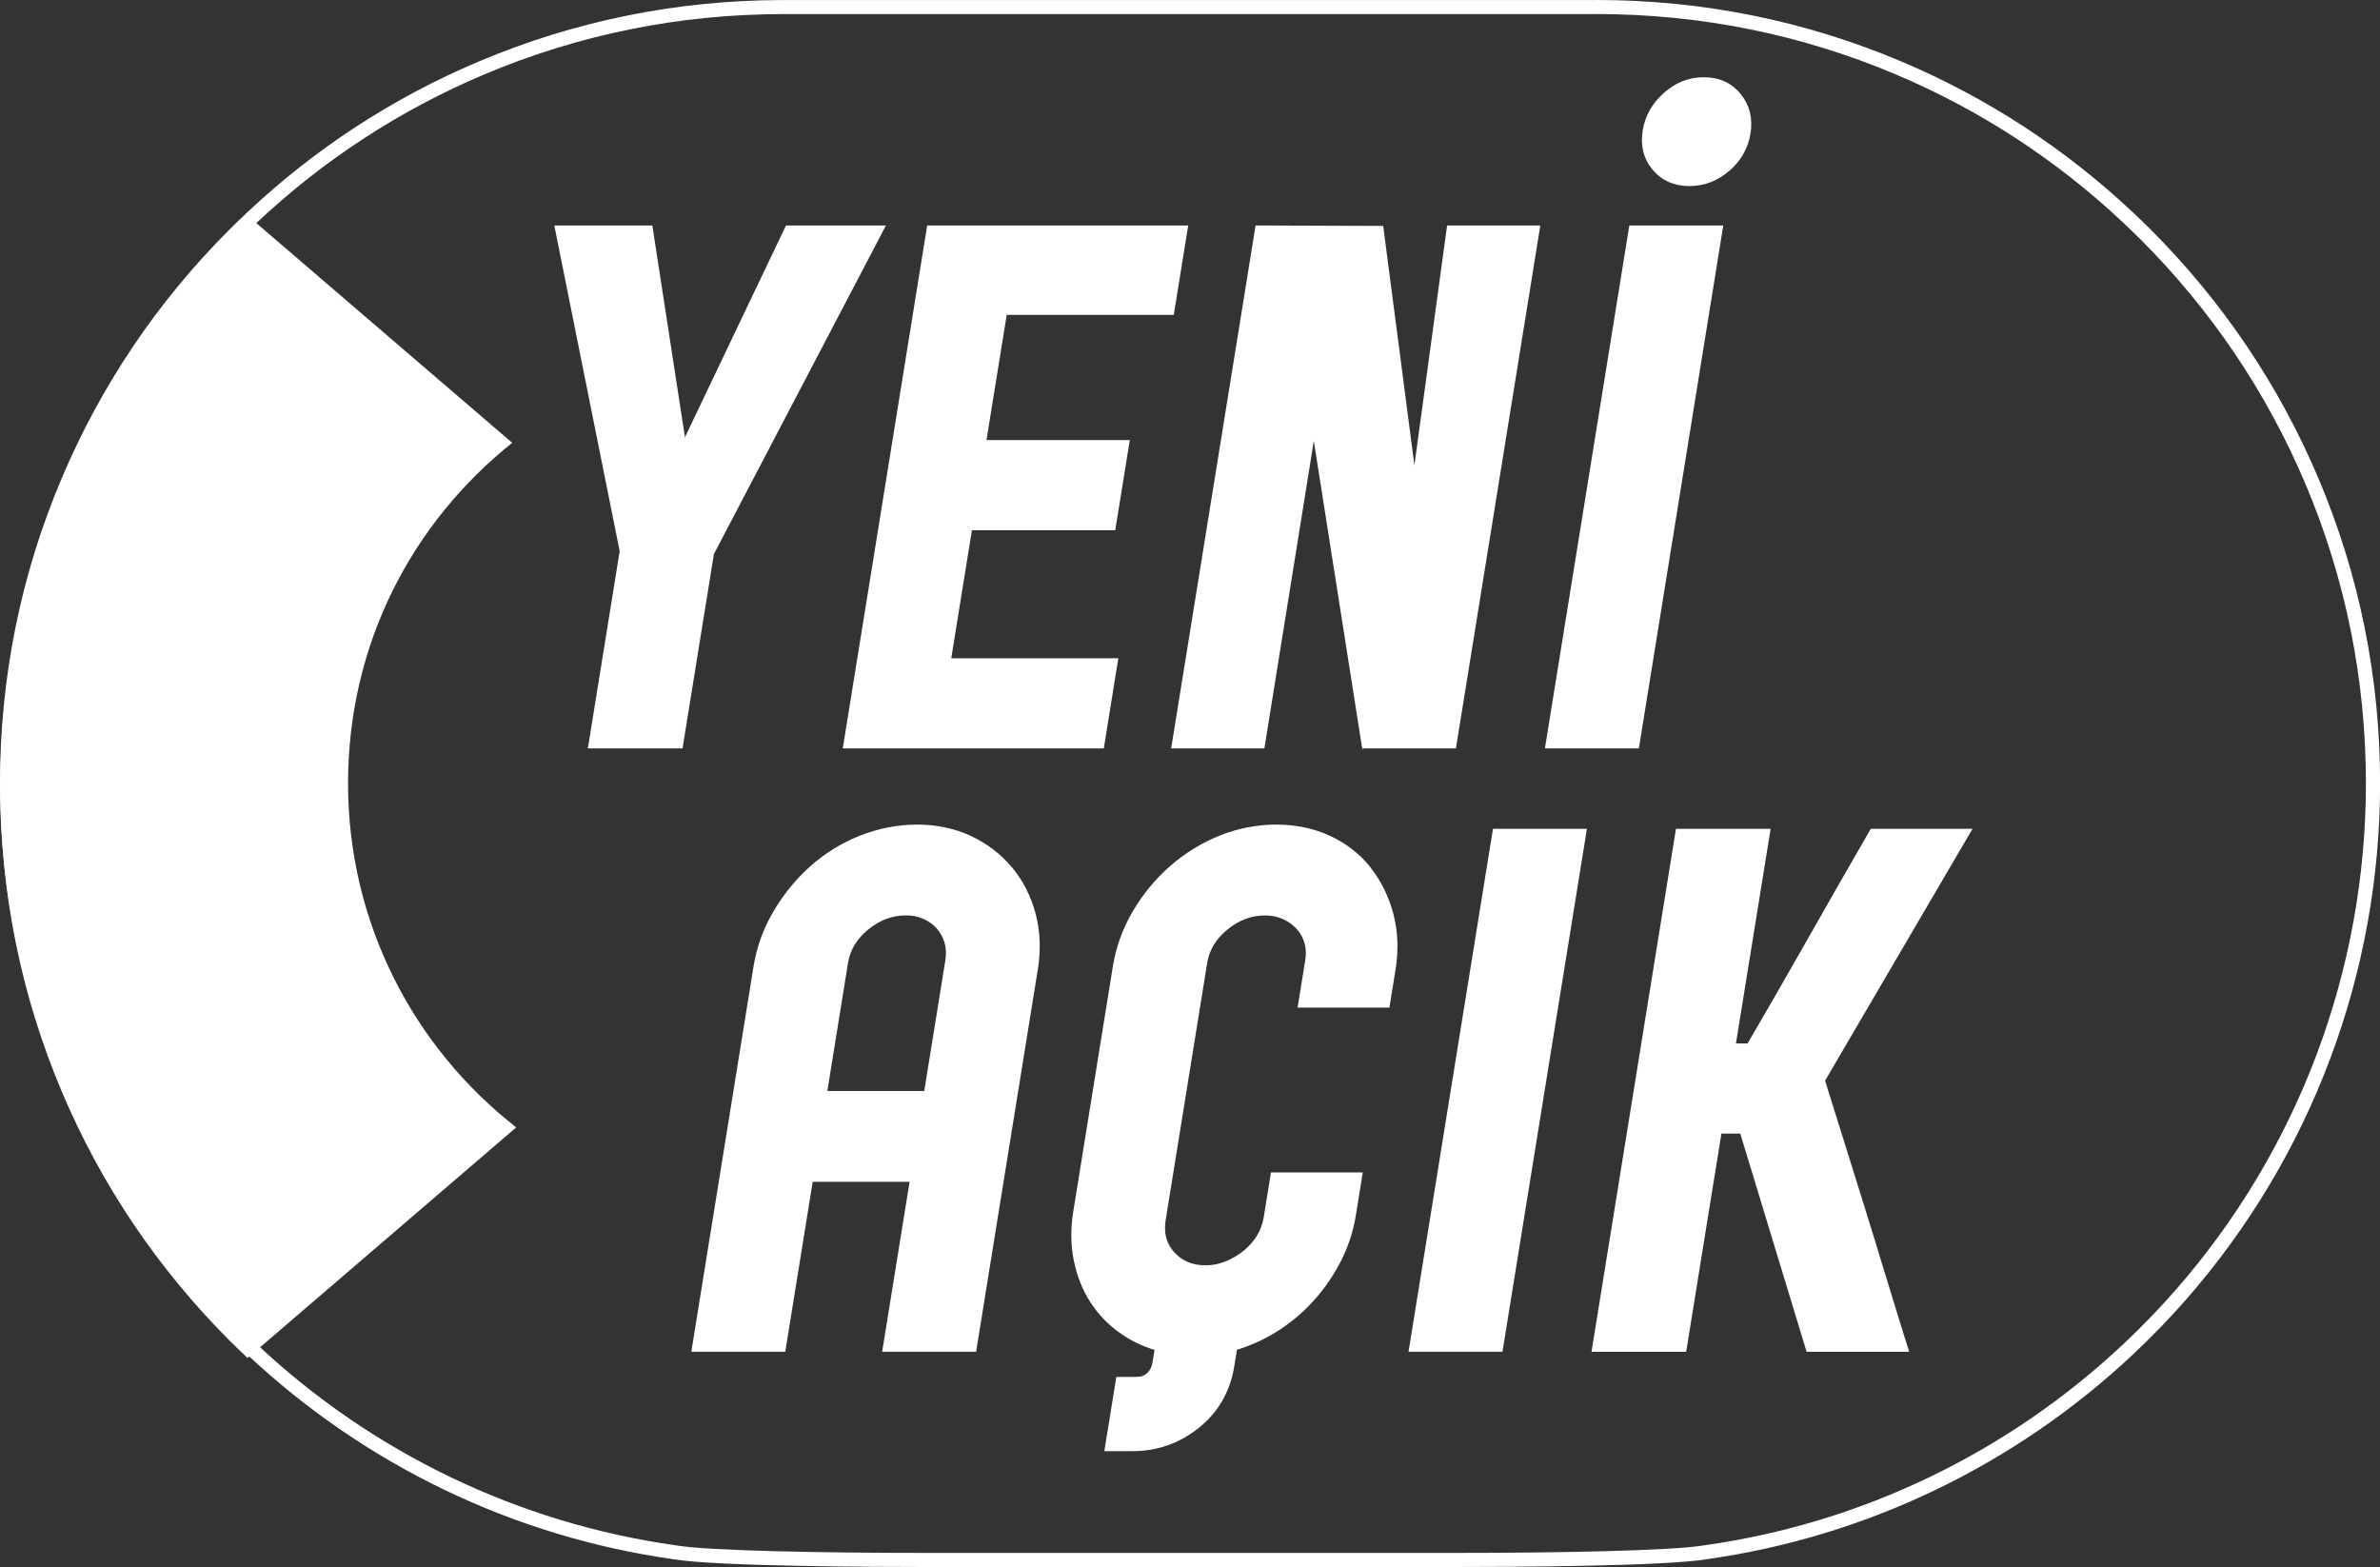
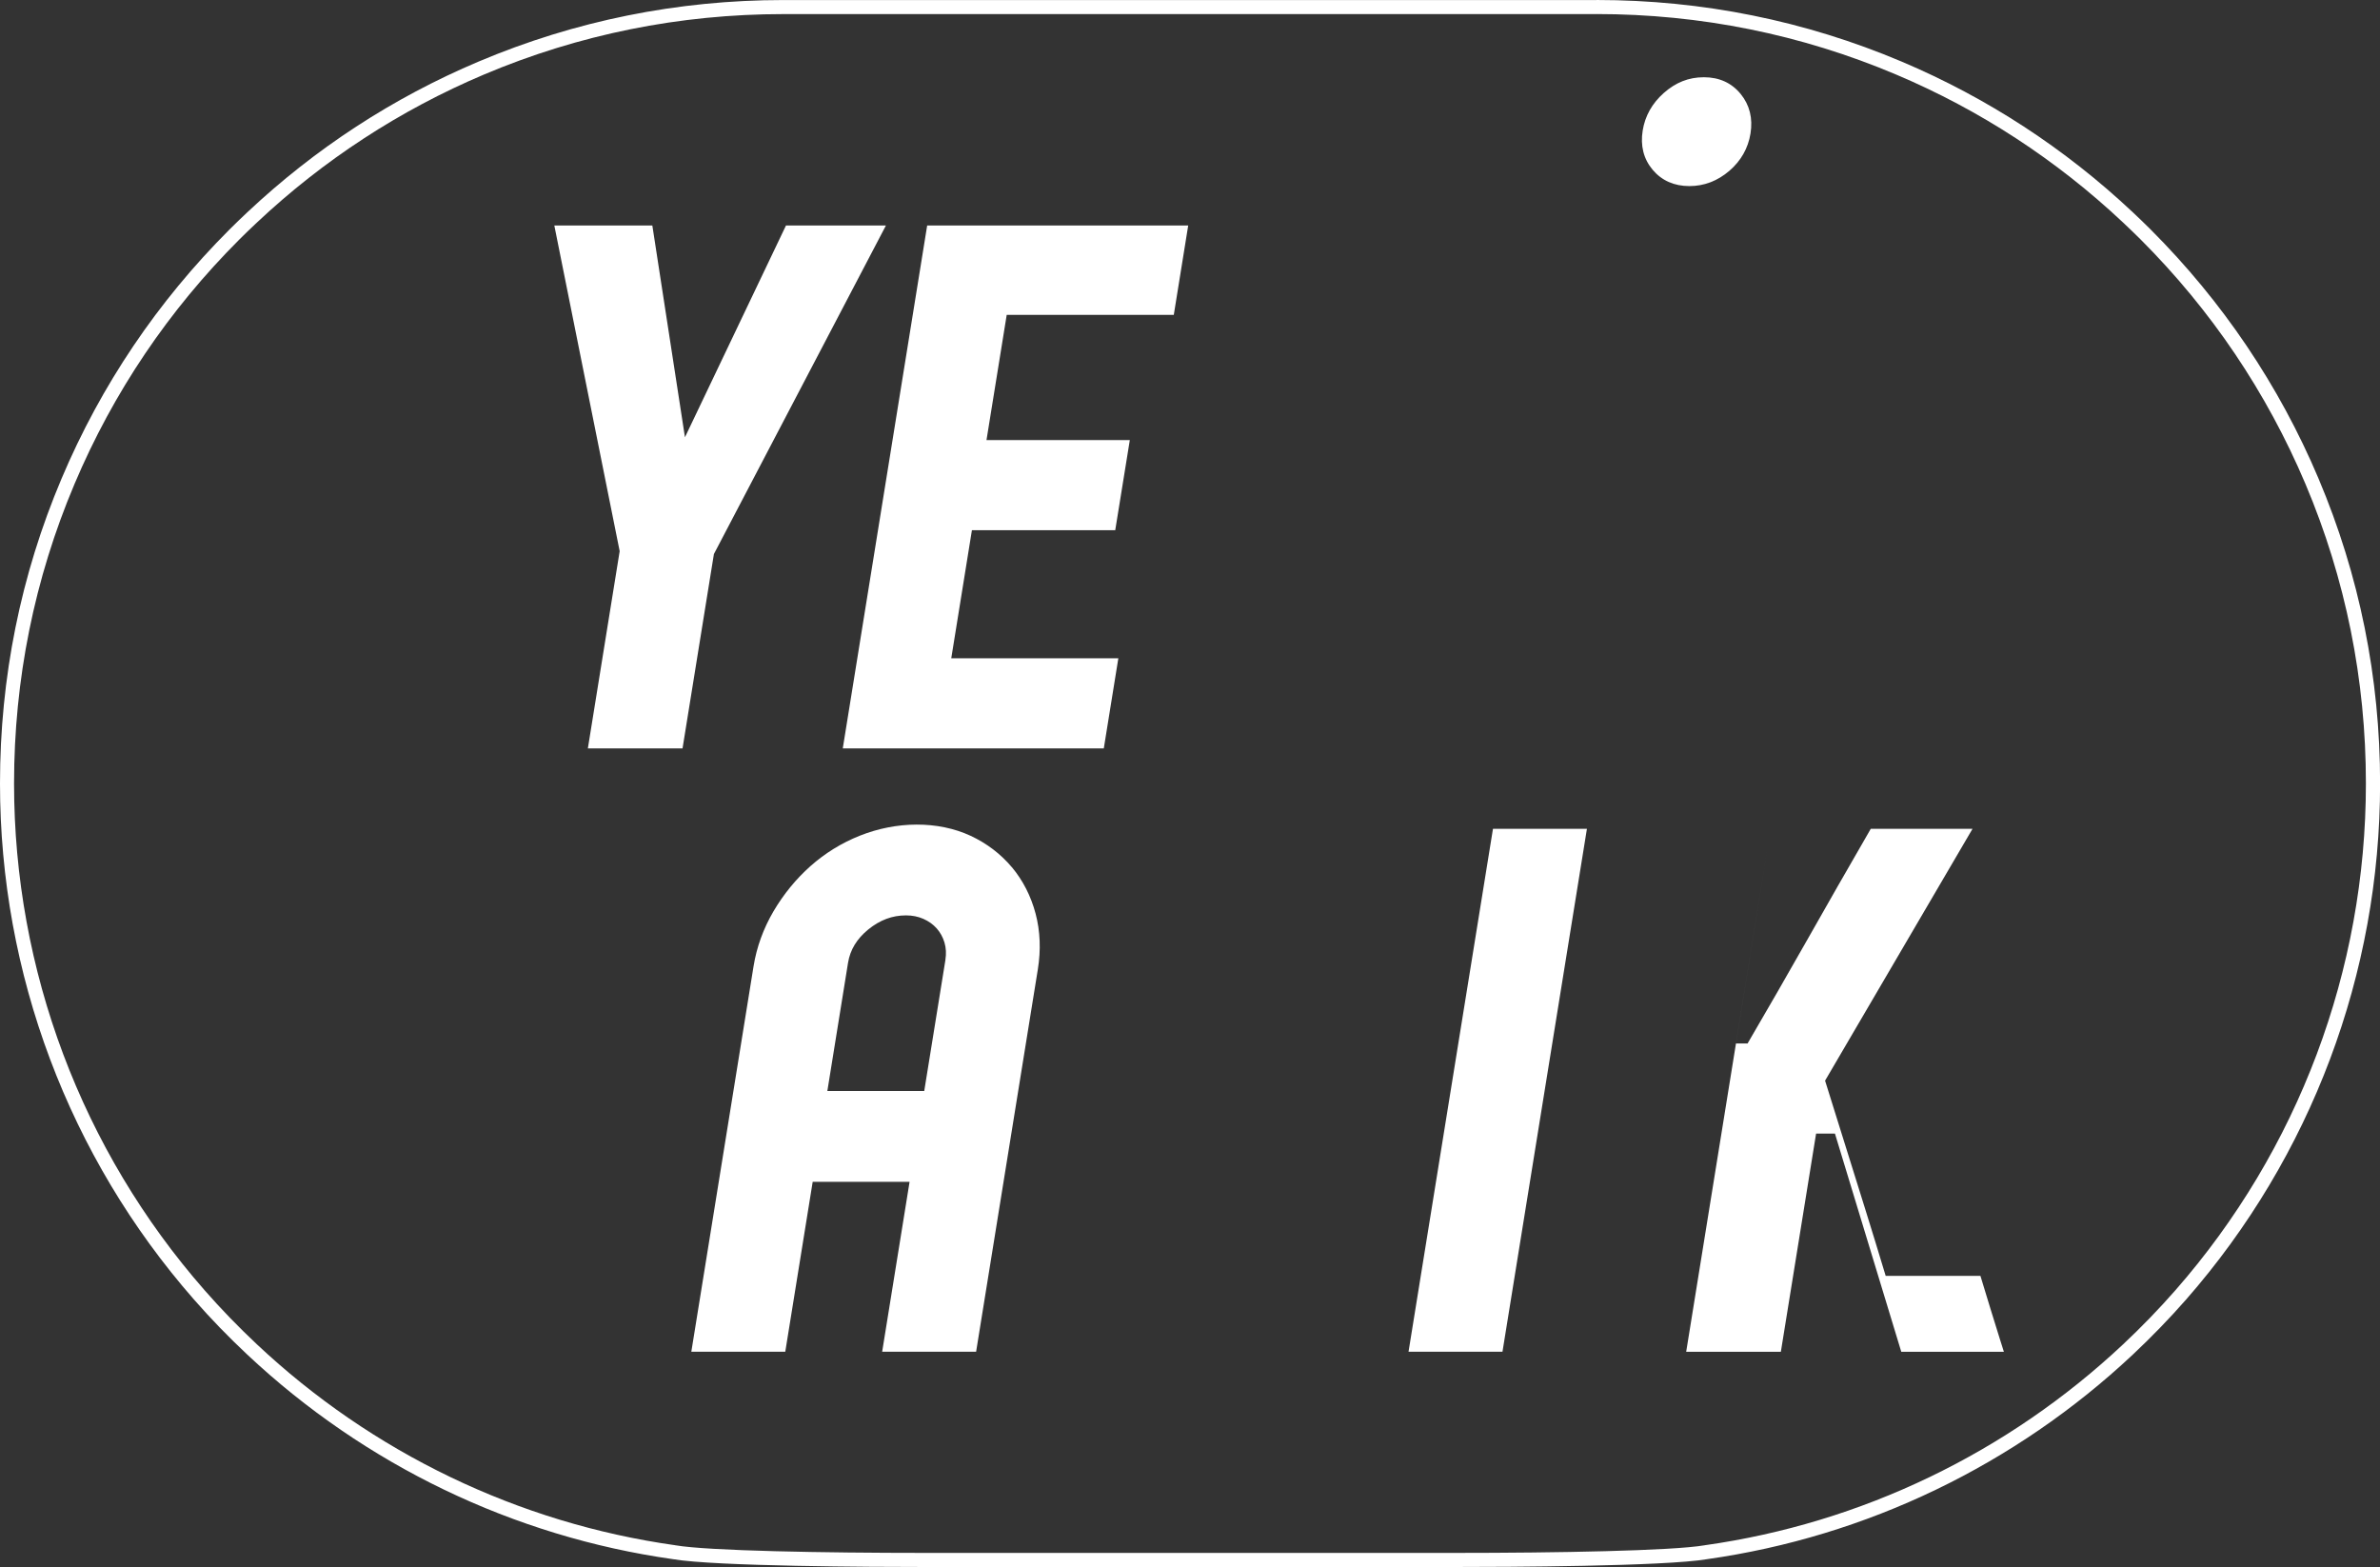
<svg xmlns="http://www.w3.org/2000/svg" id="Layer_2" data-name="Layer 2" viewBox="0 0 591.01 389.12">
  <rect x="0" y="0" width="591.01" height="389.12" fill="#333333" stroke="none" />
  <g id="Layer_1-2" data-name="Layer 1">
    <g>
      <path d="m396.45,3.49c25.79,0,50.82,5.05,74.37,15.01,20.86,8.82,39.83,21.19,56.39,36.76,1.68,1.58,3.06,2.92,4.34,4.19,17.55,17.55,31.32,37.98,40.95,60.73,9.96,23.56,15.01,48.58,15.01,74.37,0,46.33-16.79,91.02-47.29,125.83-4.05,4.62-8.43,9.16-13.03,13.47-14.27,13.39-30.42,24.47-48.02,32.94-17.66,8.5-36.43,14.19-55.78,16.92h-.05s-.05.02-.05.02c-8.15,1.39-37.18,1.89-61.63,1.89h-1.66s-64.46,0-64.46,0h-66.19c-24.45,0-53.48-.49-61.63-1.89h-.05s-.05-.02-.05-.02c-19.35-2.73-38.12-8.43-55.78-16.92-17.6-8.47-33.76-19.55-48.02-32.94-4.59-4.31-8.98-8.84-13.03-13.47C20.29,285.58,3.49,240.89,3.49,194.56c0-25.79,5.05-50.82,15.01-74.37,9.62-22.75,23.4-43.19,40.95-60.73,1.28-1.28,2.65-2.61,4.34-4.19,16.56-15.57,35.53-27.93,56.39-36.76,23.55-9.96,48.58-15.01,74.37-15.01h201.89m0-3.49h-201.89c-26.26,0-51.74,5.14-75.73,15.29-21.29,9-40.57,21.59-57.42,37.43-1.49,1.4-2.97,2.82-4.42,4.27-17.87,17.87-31.89,38.67-41.69,61.84C5.14,142.81,0,168.29,0,194.56c0,47.18,17.1,92.68,48.16,128.13,4.21,4.81,8.64,9.37,13.27,13.71,29.13,27.34,66.03,45.18,105.71,50.78,10.53,1.8,50.27,1.94,62.22,1.94h1.66s64.46,0,64.46,0h66.19c11.95,0,51.69-.14,62.22-1.94,39.68-5.6,76.57-23.44,105.71-50.78,4.62-4.34,9.06-8.91,13.27-13.71,31.05-35.45,48.16-80.95,48.16-128.13,0-26.26-5.14-51.74-15.29-75.73-9.8-23.17-23.83-43.97-41.69-61.84-1.45-1.45-2.93-2.87-4.42-4.27-16.85-15.84-36.14-28.42-57.42-37.43-23.99-10.15-49.47-15.29-75.73-15.29h0Z" style="fill: #fff; stroke-width: 0px;" />
-       <path d="m57.05,332.94c1.45,1.45,2.94,2.87,4.43,4.28l66.71-57.27c-25.4-19.81-41.76-50.68-41.76-85.39s15.93-64.77,40.76-84.6L61.47,53.53c-1.49,1.4-2.97,2.82-4.42,4.27-17.87,17.87-31.89,38.67-41.69,61.84C5.21,143.63.07,169.11.07,195.37s5.14,51.74,15.29,75.73c9.8,23.17,23.83,43.97,41.69,61.84Z" style="fill: #fff; stroke-width: 0px;" />
      <g>
        <g>
          <polygon points="220 55.99 195.18 55.99 170.09 108.58 161.99 55.99 137.65 55.99 153.88 136.87 145.98 185.84 169.49 185.84 177.28 137.58 220 55.99" style="fill: #fff; stroke-width: 0px;" />
          <polygon points="274.1 185.84 277.71 163.47 236.22 163.47 241.35 131.66 276.94 131.66 280.56 109.28 244.97 109.28 249.99 78.19 291.48 78.19 295.06 55.99 230.24 55.99 209.28 185.84 274.1 185.84" style="fill: #fff; stroke-width: 0px;" />
-           <polygon points="313.98 185.84 326.25 109.5 338.31 186.16 338.39 185.84 361.54 185.84 382.5 55.99 359.35 55.99 351.23 115.53 343.48 56.1 311.79 55.99 290.83 185.84 313.98 185.84" style="fill: #fff; stroke-width: 0px;" />
-           <polygon points="427.93 55.99 404.6 55.99 383.64 185.84 406.97 185.84 427.93 55.99" style="fill: #fff; stroke-width: 0px;" />
          <path d="m419.51,46.21c3.65,0,6.99-1.27,9.92-3.78,2.9-2.5,4.67-5.62,5.26-9.27.61-3.77-.21-7.08-2.42-9.8-2.25-2.77-5.33-4.18-9.15-4.18s-7.01,1.31-9.94,3.89c-2.9,2.56-4.67,5.7-5.26,9.34-.61,3.78.22,7.06,2.47,9.75,2.26,2.68,5.34,4.05,9.13,4.05Z" style="fill: #fff; stroke-width: 0px;" />
        </g>
        <g>
          <path d="m251.25,215.33c-2.77-3.29-6.2-5.9-10.2-7.77-8.17-3.8-18.5-3.64-27.51-.05-4.56,1.81-8.69,4.37-12.3,7.58-3.57,3.18-6.65,6.94-9.16,11.2-2.52,4.3-4.19,8.9-4.96,13.68l-15.45,95.7h23.33l6.81-42.2h24.06l-6.81,42.2h23.33l15.33-94.96c.78-4.83.59-9.49-.56-13.84-1.16-4.36-3.14-8.24-5.9-11.54Zm-16.48,23.04l-5.26,32.55h-24.06l5.13-31.8c.53-3.27,2.18-5.98,5.03-8.31,2.9-2.36,5.97-3.5,9.37-3.5,1.59,0,3.01.29,4.33.87,1.31.58,2.39,1.36,3.29,2.36.89,1.01,1.53,2.16,1.93,3.5.4,1.34.48,2.79.23,4.32Z" style="fill: #fff; stroke-width: 0px;" />
-           <path d="m340.33,215.37c-2.66-3.32-6.04-5.95-10.06-7.81-8.18-3.8-18.53-3.64-27.43-.05-4.49,1.81-8.62,4.36-12.28,7.56-3.64,3.18-6.76,6.96-9.26,11.22-2.52,4.3-4.19,8.9-4.95,13.68l-9.85,60.99c-.68,4.21-.62,8.29.16,12.1.78,3.84,2.17,7.33,4.14,10.36,1.98,3.06,4.54,5.69,7.61,7.8,2.5,1.74,5.28,3.07,8.29,3.99l-.51,3.12c-.18,1.13-.62,2-1.34,2.66-.69.62-1.52.92-2.61.92h-5.03l-2.98,18.44h7.03c6.13,0,11.66-1.95,16.44-5.79,4.83-3.87,7.79-9.02,8.8-15.3l.66-4.08c3.28-1,6.44-2.42,9.42-4.22,3.41-2.07,6.52-4.61,9.25-7.56,2.72-2.93,5.06-6.25,6.97-9.89,1.92-3.68,3.24-7.65,3.9-11.79l1.71-10.58h-22.8l-1.79,11.09c-.28,1.71-.86,3.28-1.73,4.67-.92,1.46-2.03,2.7-3.4,3.79-1.4,1.11-2.92,1.98-4.53,2.61-1.55.6-3.15.91-4.77.91-3.27,0-5.83-1.06-7.81-3.26-1.94-2.14-2.63-4.75-2.12-7.98l10.31-63.84c.53-3.27,2.18-5.98,5.03-8.31,2.9-2.36,5.97-3.5,9.37-3.5,1.57,0,3.02.29,4.33.87,1.34.59,2.45,1.38,3.42,2.41.93,1,1.58,2.13,1.98,3.46.4,1.32.48,2.77.23,4.32l-1.91,11.83h22.8l1.53-9.48c.78-4.83.59-9.49-.56-13.84-1.16-4.34-3.07-8.21-5.69-11.5Z" style="fill: #fff; stroke-width: 0px;" />
          <polygon points="349.77 335.67 373.1 335.67 394.07 205.82 370.74 205.82 349.77 335.67" style="fill: #fff; stroke-width: 0px;" />
-           <path d="m468.26,316.83c-1.67-5.54-3.39-11.16-5.16-16.83l-9.89-31.65,36.61-62.53h-25.27l-.67,1.17c-4.97,8.59-10.04,17.45-15.2,26.57-4.94,8.71-9.84,17.22-14.71,25.55h-2.89l8.61-53.29h-23.51l-20.97,129.85h23.51l8.75-54.18h4.68l16.47,54.18h25.48l-.96-3.04c-1.57-5-3.19-10.27-4.86-15.8Z" style="fill: #fff; stroke-width: 0px;" />
+           <path d="m468.26,316.83c-1.67-5.54-3.39-11.16-5.16-16.83l-9.89-31.65,36.61-62.53h-25.27l-.67,1.17c-4.97,8.59-10.04,17.45-15.2,26.57-4.94,8.71-9.84,17.22-14.71,25.55h-2.89l8.61-53.29l-20.97,129.85h23.51l8.75-54.18h4.68l16.47,54.18h25.48l-.96-3.04c-1.57-5-3.19-10.27-4.86-15.8Z" style="fill: #fff; stroke-width: 0px;" />
        </g>
      </g>
    </g>
  </g>
</svg>